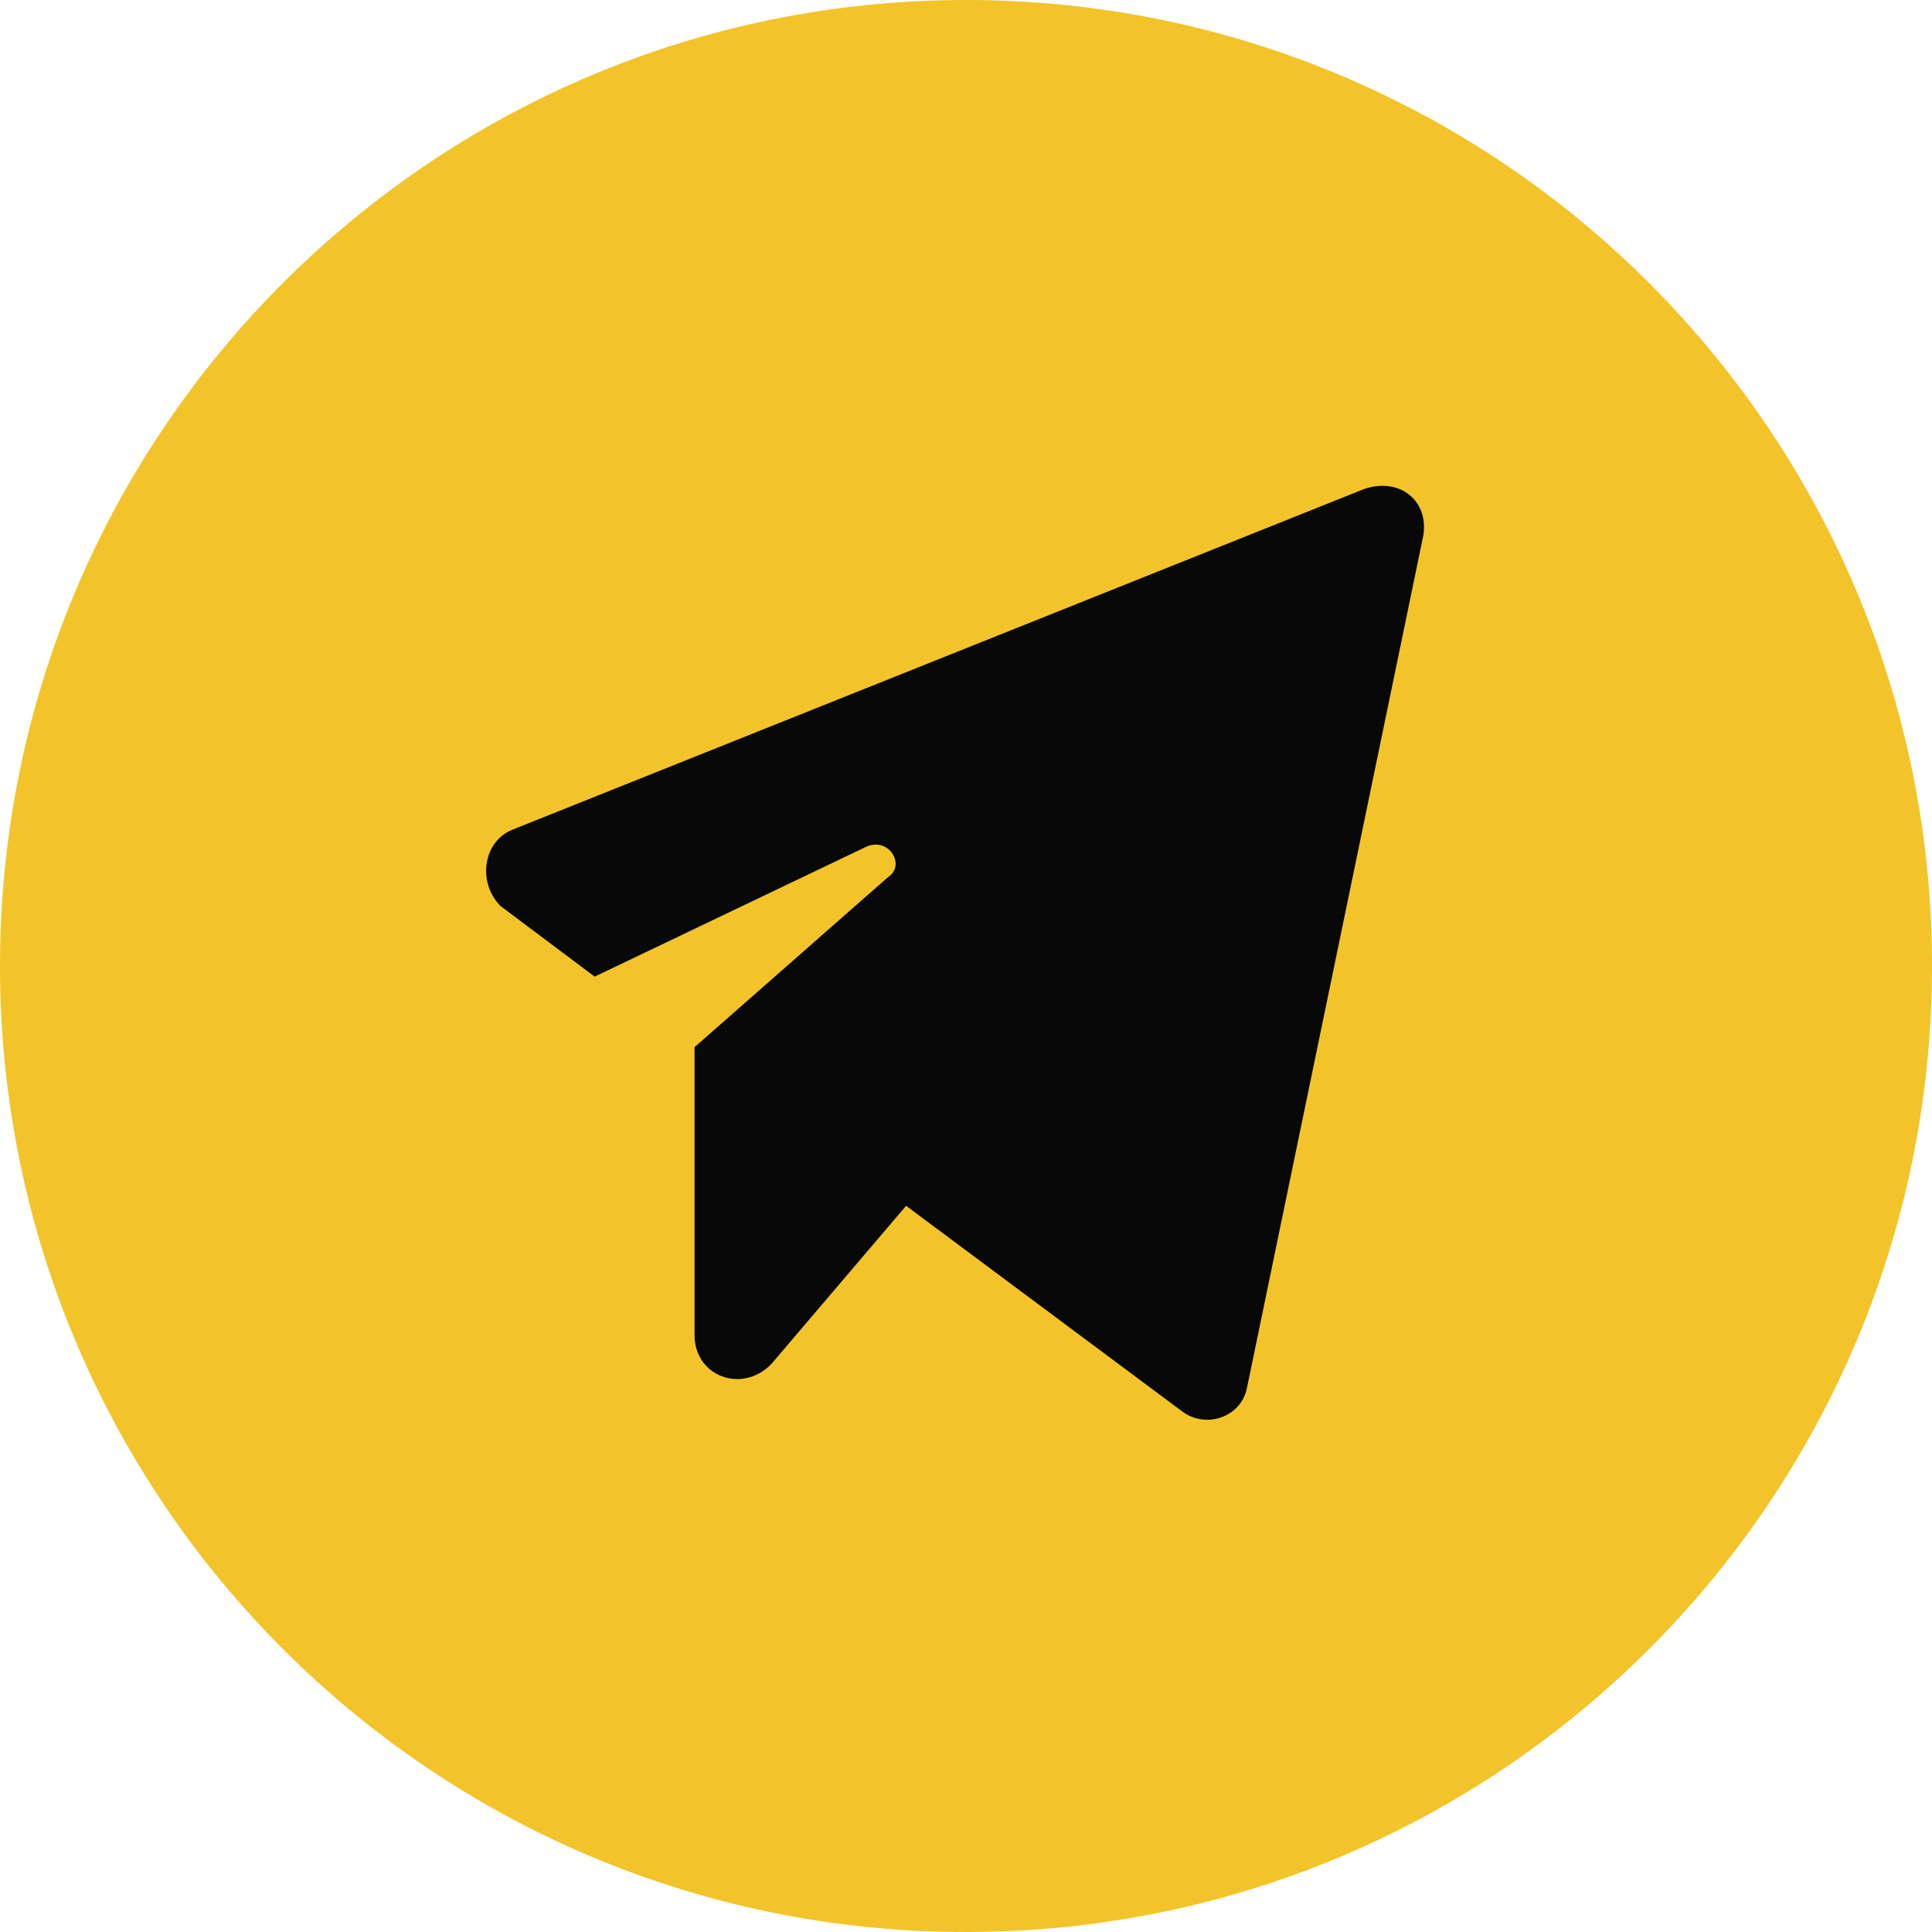
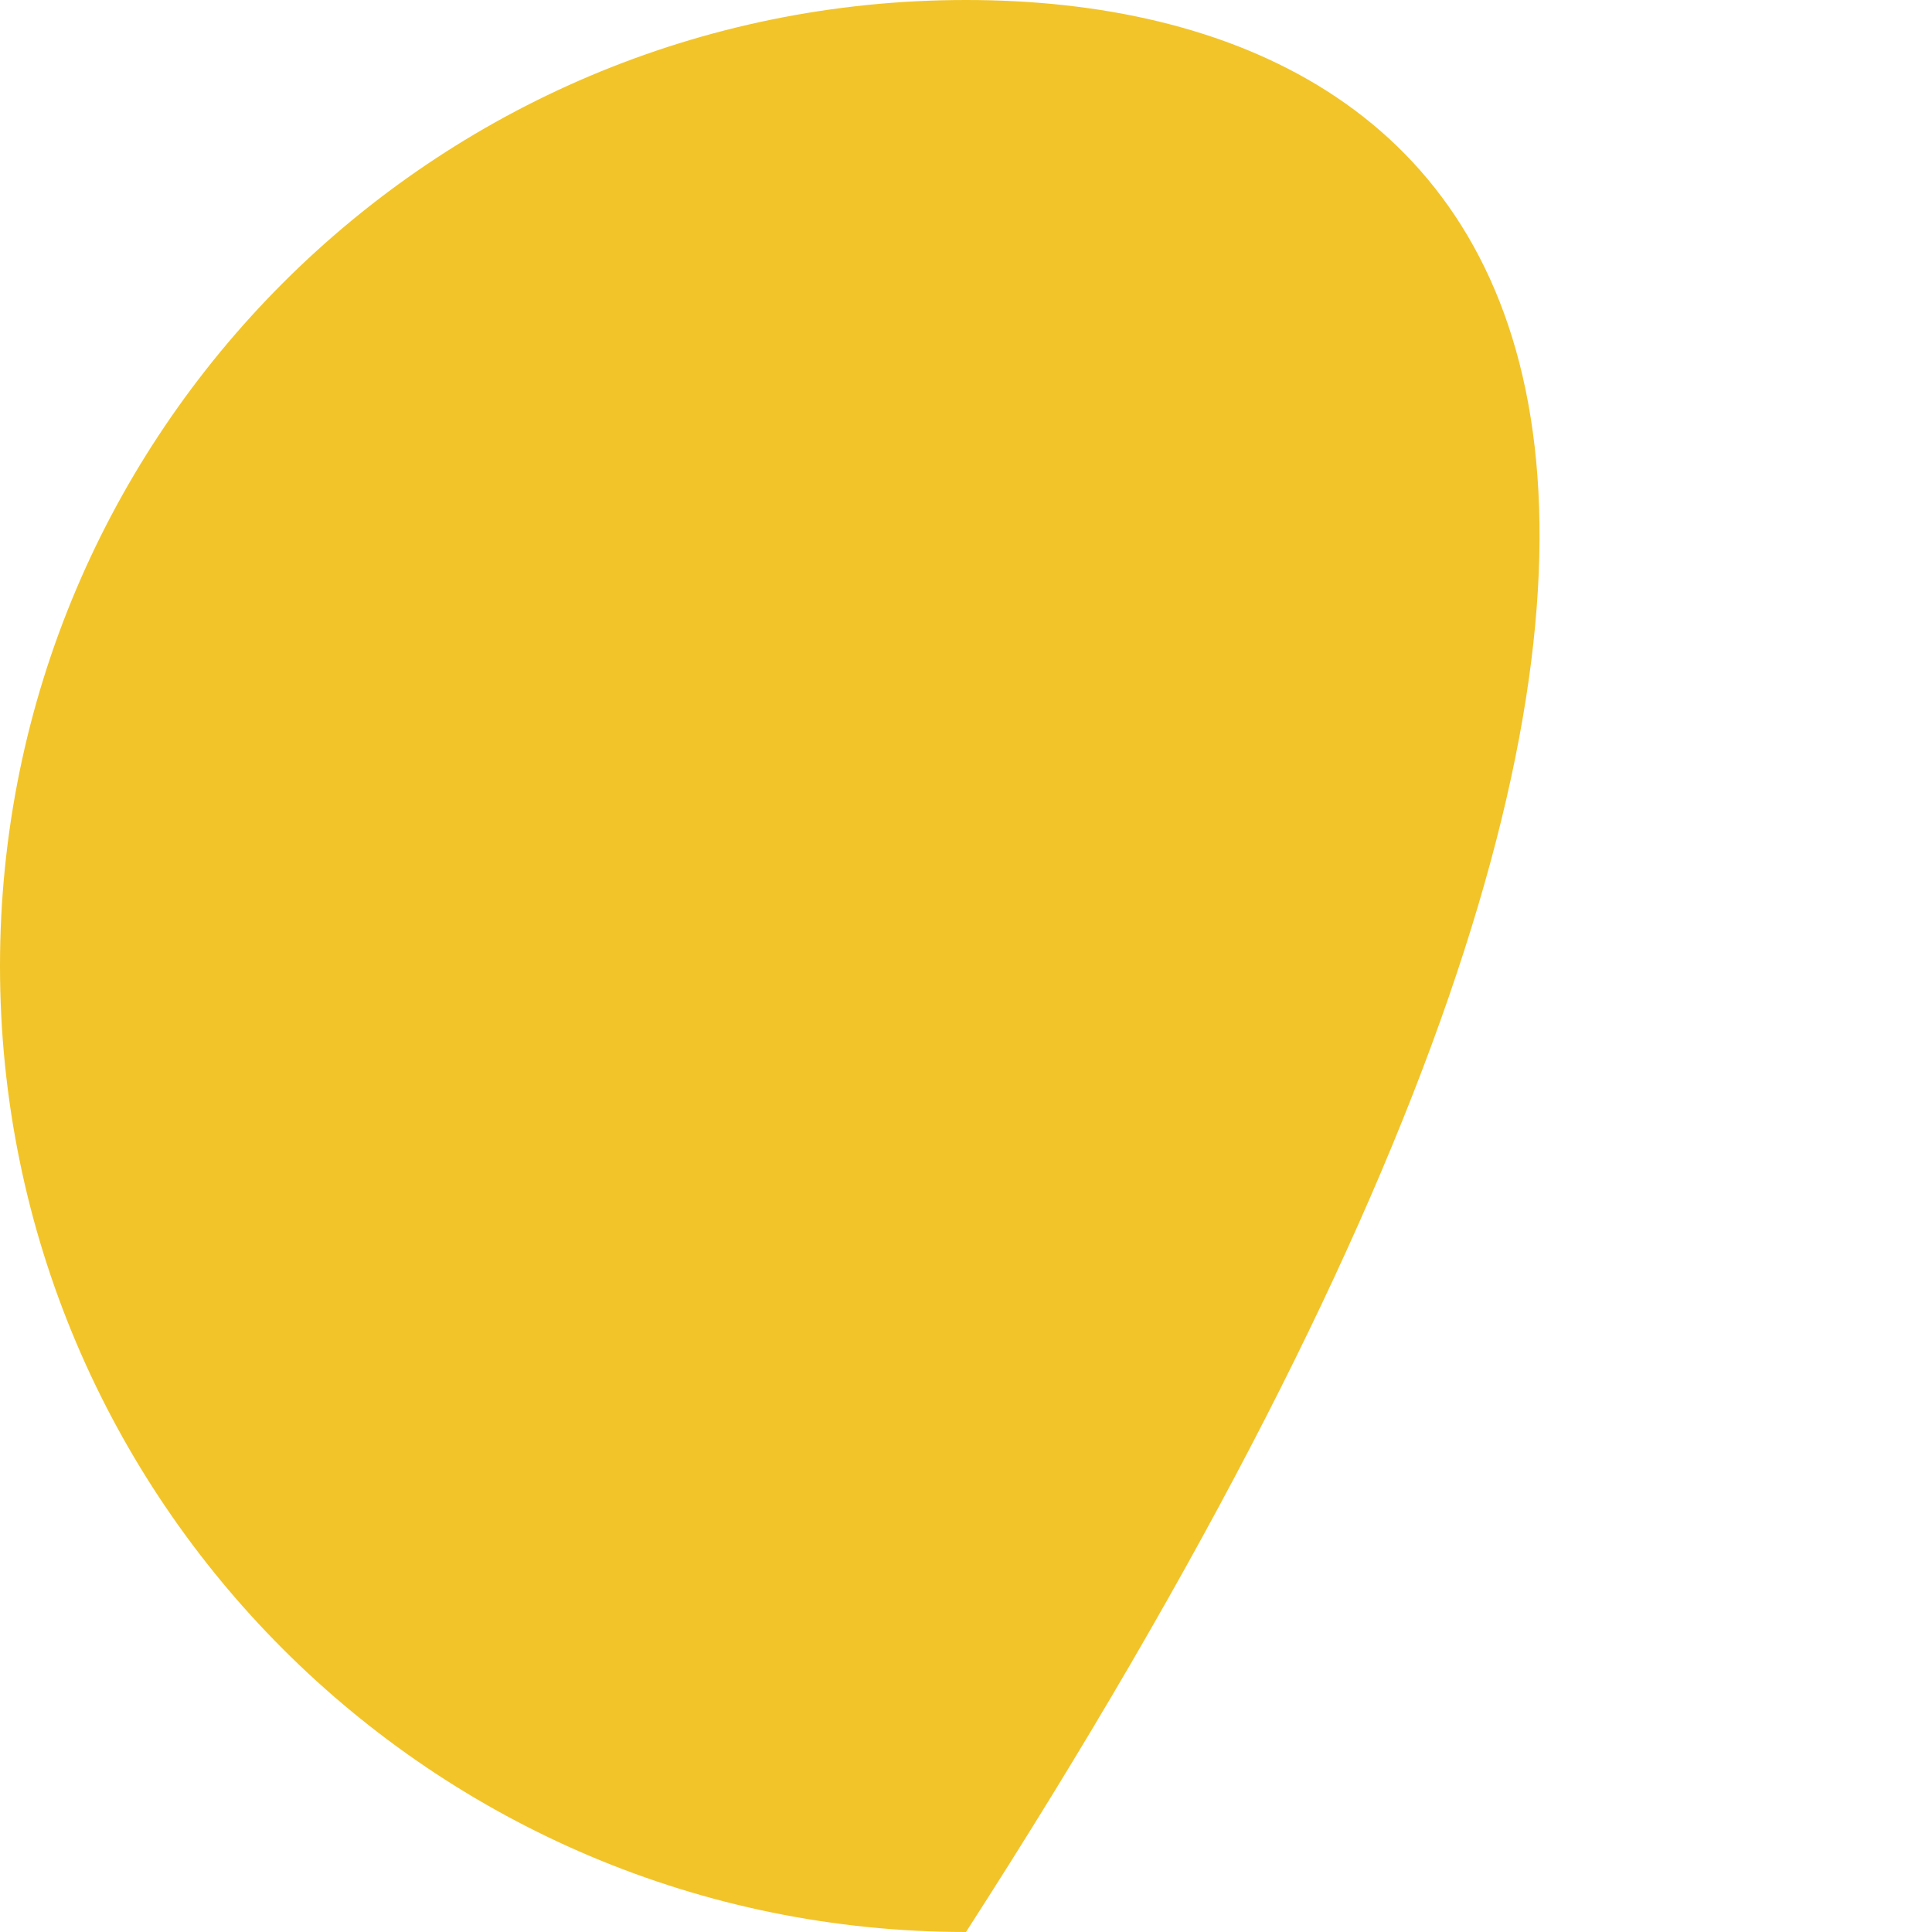
<svg xmlns="http://www.w3.org/2000/svg" width="24" height="24" viewBox="0 0 24 24" fill="none">
  <g id="Group 21">
-     <path id="Oval" fill-rule="evenodd" clip-rule="evenodd" d="M12 24C18.627 24 24 18.627 24 12C24 5.373 18.627 0 12 0C5.373 0 0 5.373 0 12C0 18.627 5.373 24 12 24Z" fill="#F2C429" />
+     <path id="Oval" fill-rule="evenodd" clip-rule="evenodd" d="M12 24C24 5.373 18.627 0 12 0C5.373 0 0 5.373 0 12C0 18.627 5.373 24 12 24Z" fill="#F2C429" />
    <g id="send">
-       <path id="Path" d="M8.628 13.008V16.585C8.628 17.096 9.212 17.315 9.577 16.95L11.256 14.979L14.687 17.534C14.979 17.753 15.417 17.607 15.49 17.242L17.68 6.657C17.753 6.219 17.388 5.927 16.95 6.073L6.365 10.307C6 10.453 5.927 10.964 6.219 11.256L7.387 12.132L10.745 10.526C11.037 10.38 11.256 10.745 11.037 10.891L8.628 13.008Z" fill="#080809" />
-     </g>
+       </g>
  </g>
</svg>